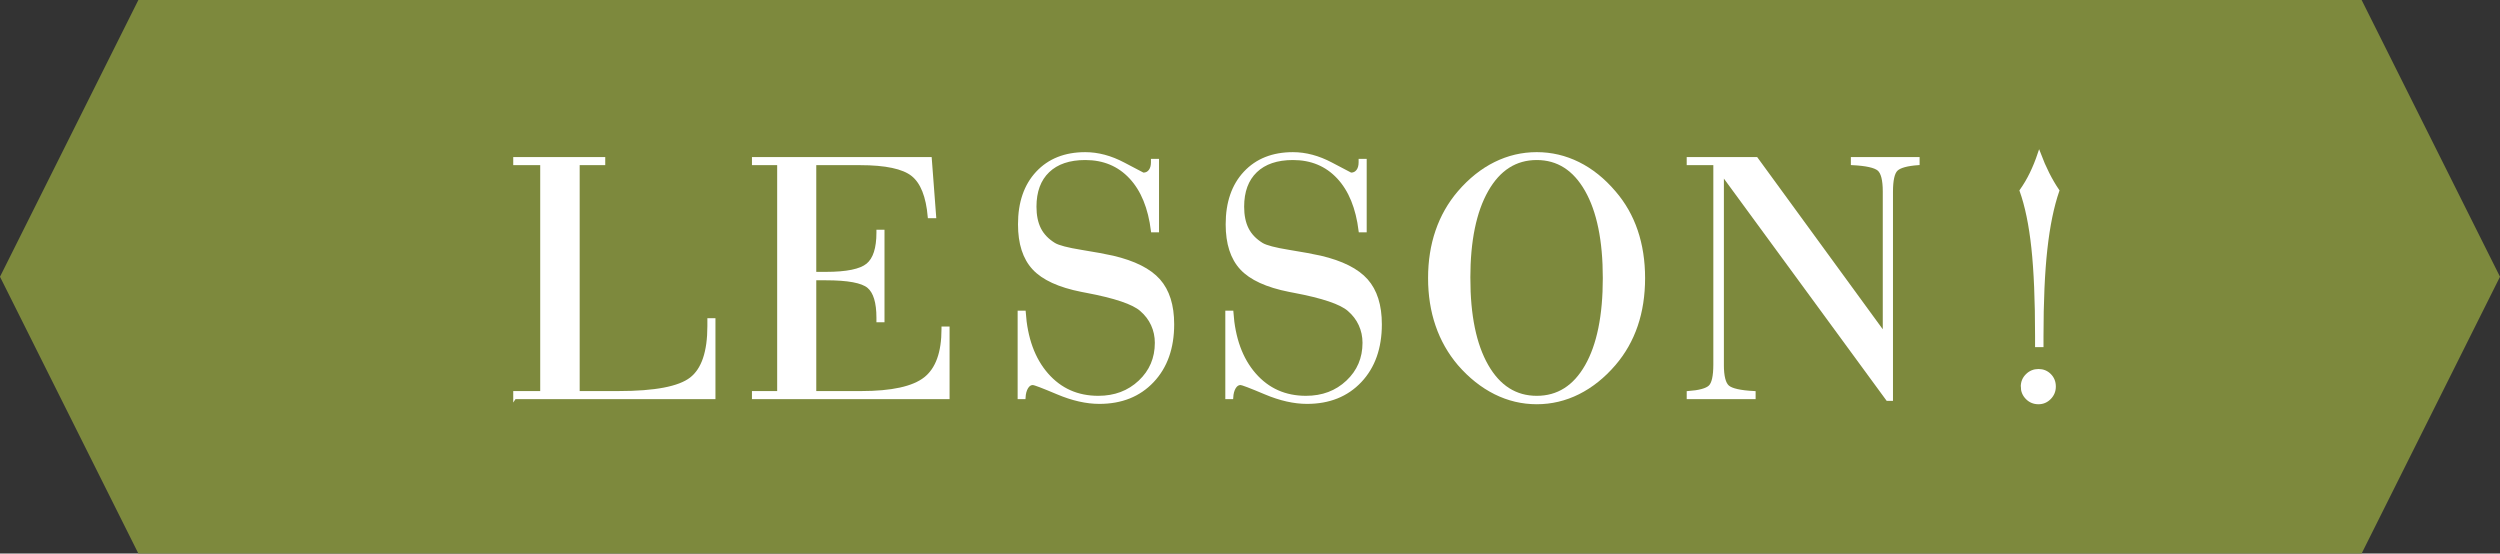
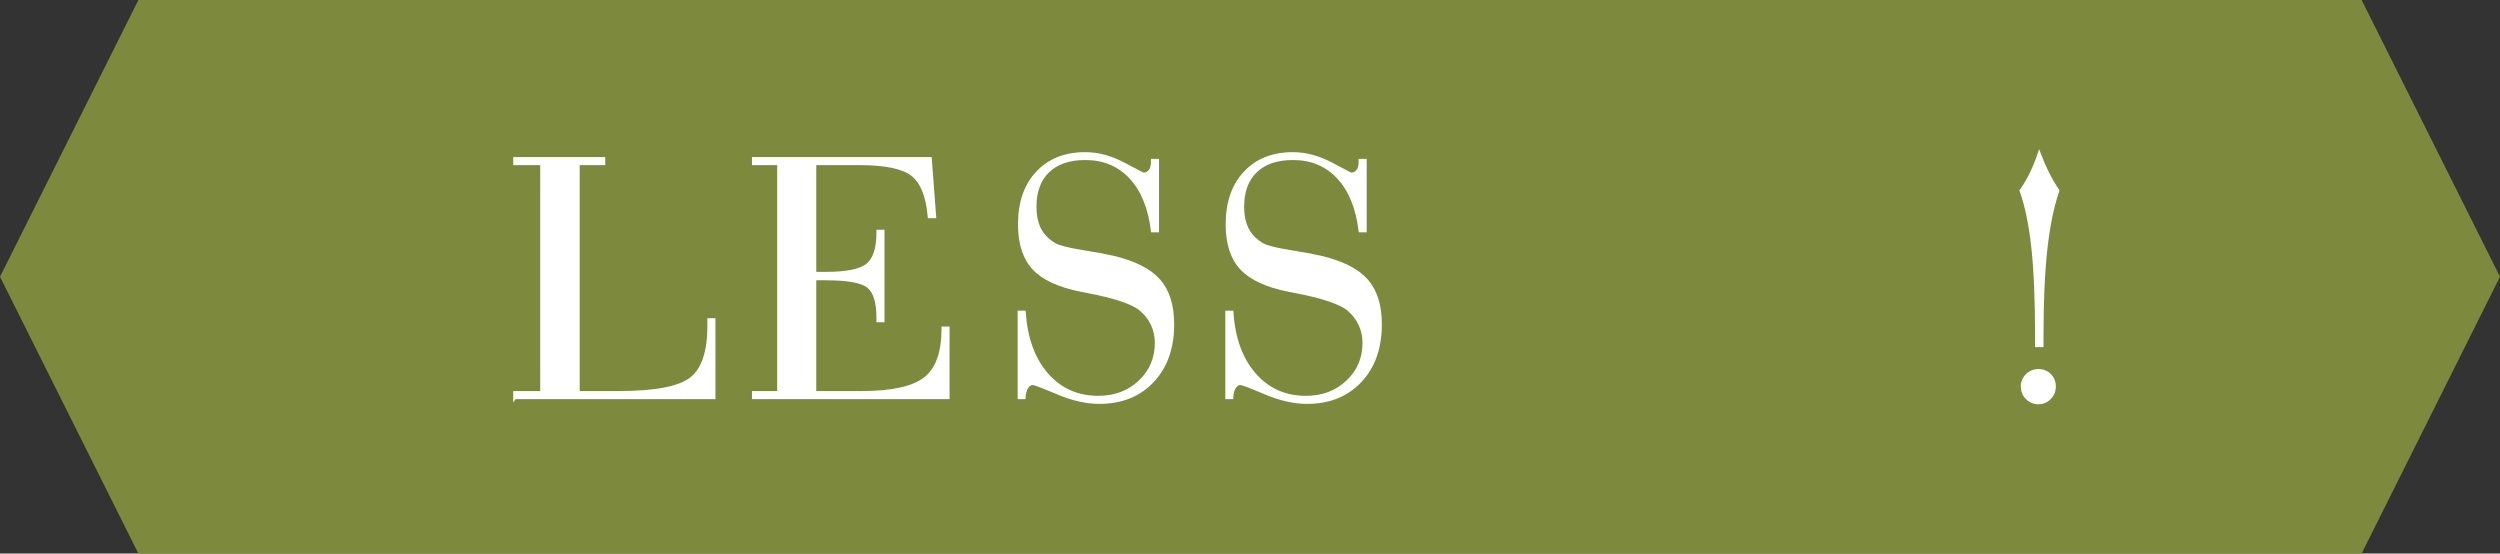
<svg xmlns="http://www.w3.org/2000/svg" id="_レイヤー_2" viewBox="0 0 277.041 61.338">
  <rect x="0" y="0" width="277.041" height="61.338" fill="#333333" stroke="none" />
  <defs>
    <style>.cls-1{fill:#7d893d;stroke-width:0px;}.cls-2{fill:#fff;stroke:#fff;stroke-miterlimit:10;stroke-width:.328px;}</style>
  </defs>
  <g id="layout">
    <polygon class="cls-1" points="261.707 61.338 146.188 61.338 15.334 61.338 0 30.669 15.334 0 146.188 0 261.707 0 277.041 30.669 261.707 61.338" />
    <path class="cls-2" d="m57.039,44.066v-.567h2.99v-25.362h-2.99v-.567h9.868v.567h-2.833v25.362h4.474c4.038,0,6.715-.511,8.031-1.534,1.316-1.022,1.974-2.967,1.974-5.833v-.703h.567v8.636h-22.08Z" />
    <path class="cls-2" d="m86.287,43.5v-25.362h-2.794v-.567h19.598l.488,6.448h-.605c-.196-2.267-.811-3.813-1.847-4.641-1.036-.827-2.98-1.241-5.833-1.241h-5.002v12.154h1.231c2.306,0,3.842-.316,4.611-.948.768-.632,1.153-1.82,1.153-3.566v-.156h.566v9.926h-.566v-.332c0-1.707-.349-2.853-1.045-3.439-.697-.586-2.27-.879-4.719-.879h-1.231v12.603h5.119c3.426,0,5.796-.521,7.112-1.563,1.315-1.042,1.974-2.865,1.974-5.471v-.117h.566v7.718h-21.571v-.567h2.794Z" />
    <path class="cls-2" d="m112.936,34.589h.566c.195,2.905,1.032,5.204,2.511,6.898s3.377,2.54,5.696,2.54c1.837,0,3.367-.576,4.592-1.729s1.837-2.589,1.837-4.309c0-.716-.144-1.387-.43-2.012s-.703-1.172-1.25-1.641c-.873-.769-2.898-1.452-6.077-2.052-.234-.052-.404-.084-.508-.098-2.501-.495-4.276-1.309-5.325-2.442-1.049-1.133-1.573-2.761-1.573-4.885,0-2.41.657-4.318,1.973-5.725,1.316-1.407,3.087-2.11,5.315-2.11,1.407,0,2.823.378,4.25,1.133,1.426.756,2.159,1.133,2.198,1.133.299,0,.54-.117.723-.352.183-.234.273-.553.273-.958v-.215h.567v7.816h-.567c-.312-2.553-1.12-4.527-2.423-5.921-1.303-1.394-2.977-2.091-5.021-2.091-1.771,0-3.143.466-4.113,1.397-.97.932-1.456,2.244-1.456,3.937,0,.977.169,1.801.508,2.472.338.671.879,1.234,1.622,1.69.456.274,1.449.534,2.98.782,1.53.248,2.699.462,3.507.645,2.384.56,4.086,1.417,5.109,2.569,1.022,1.153,1.534,2.778,1.534,4.875,0,2.618-.742,4.716-2.228,6.292-1.485,1.576-3.452,2.364-5.901,2.364-1.433,0-2.973-.349-4.621-1.045s-2.563-1.045-2.745-1.045c-.273,0-.499.144-.674.43-.176.287-.277.664-.303,1.133h-.547v-9.477Z" />
    <path class="cls-2" d="m135.95,34.589h.566c.195,2.905,1.032,5.204,2.511,6.898s3.377,2.54,5.696,2.54c1.837,0,3.367-.576,4.592-1.729s1.837-2.589,1.837-4.309c0-.716-.144-1.387-.43-2.012s-.703-1.172-1.25-1.641c-.873-.769-2.898-1.452-6.077-2.052-.234-.052-.404-.084-.508-.098-2.501-.495-4.276-1.309-5.325-2.442-1.049-1.133-1.573-2.761-1.573-4.885,0-2.41.657-4.318,1.973-5.725,1.316-1.407,3.087-2.11,5.315-2.11,1.407,0,2.823.378,4.25,1.133,1.426.756,2.159,1.133,2.198,1.133.299,0,.54-.117.723-.352.183-.234.273-.553.273-.958v-.215h.567v7.816h-.567c-.312-2.553-1.12-4.527-2.423-5.921-1.303-1.394-2.977-2.091-5.021-2.091-1.771,0-3.143.466-4.113,1.397-.97.932-1.456,2.244-1.456,3.937,0,.977.169,1.801.508,2.472.338.671.879,1.234,1.622,1.69.456.274,1.449.534,2.98.782,1.53.248,2.699.462,3.507.645,2.384.56,4.086,1.417,5.109,2.569,1.022,1.153,1.534,2.778,1.534,4.875,0,2.618-.742,4.716-2.228,6.292-1.485,1.576-3.452,2.364-5.901,2.364-1.433,0-2.973-.349-4.621-1.045s-2.563-1.045-2.745-1.045c-.273,0-.499.144-.674.43-.176.287-.277.664-.303,1.133h-.547v-9.477Z" />
-     <path class="cls-2" d="m158.418,30.818c0-1.889.273-3.631.821-5.227.547-1.596,1.361-3.025,2.442-4.289,1.211-1.407,2.546-2.472,4.005-3.195,1.459-.723,2.996-1.084,4.611-1.084s3.152.361,4.612,1.084c1.458.723,2.787,1.788,3.986,3.195,1.081,1.25,1.892,2.674,2.433,4.27s.811,3.344.811,5.246c0,1.915-.271,3.667-.811,5.256-.541,1.589-1.352,3.016-2.433,4.279-1.199,1.394-2.527,2.456-3.986,3.185-1.459.729-2.997,1.094-4.612,1.094s-3.152-.365-4.611-1.094c-1.459-.729-2.794-1.791-4.005-3.185-1.082-1.277-1.896-2.713-2.442-4.309-.547-1.595-.821-3.338-.821-5.227Zm4.357,0c0,4.142.667,7.38,2.003,9.711,1.335,2.332,3.175,3.498,5.52,3.498s4.178-1.159,5.5-3.478c1.322-2.319,1.983-5.562,1.983-9.731s-.665-7.418-1.993-9.75c-1.329-2.332-3.159-3.498-5.491-3.498-2.345,0-4.185,1.172-5.52,3.517-1.335,2.345-2.003,5.588-2.003,9.731Z" />
-     <path class="cls-2" d="m190.87,40.432c0,1.264.205,2.071.615,2.423.411.352,1.377.567,2.902.645v.567h-7.308v-.567c1.238-.091,2.039-.309,2.403-.655.365-.345.547-1.163.547-2.452v-22.256h-2.951v-.567h7.562l14.166,19.422v-15.769c0-1.276-.205-2.091-.615-2.442-.411-.352-1.384-.567-2.921-.645v-.567h7.289v.567c-1.238.091-2.039.312-2.403.664-.365.352-.547,1.172-.547,2.462v22.998h-.449l-18.289-24.971v21.142Z" />
    <path class="cls-2" d="m226.289,38.302h-.606v-1.075c0-3.96-.137-7.213-.41-9.76-.273-2.547-.71-4.66-1.309-6.341.417-.586.792-1.221,1.124-1.905.332-.684.628-1.417.889-2.198.299.795.622,1.534.967,2.218.345.684.713,1.312,1.104,1.885-.599,1.733-1.042,3.888-1.329,6.468-.287,2.579-.43,5.816-.43,9.711v.997Zm-2.188,4.533c0-.495.176-.915.528-1.26.352-.345.774-.518,1.27-.518s.912.169,1.25.508c.338.339.508.762.508,1.27,0,.495-.173.918-.518,1.27-.345.352-.759.528-1.241.528-.508,0-.935-.176-1.28-.528-.346-.352-.518-.775-.518-1.27Z" />
  </g>
</svg>